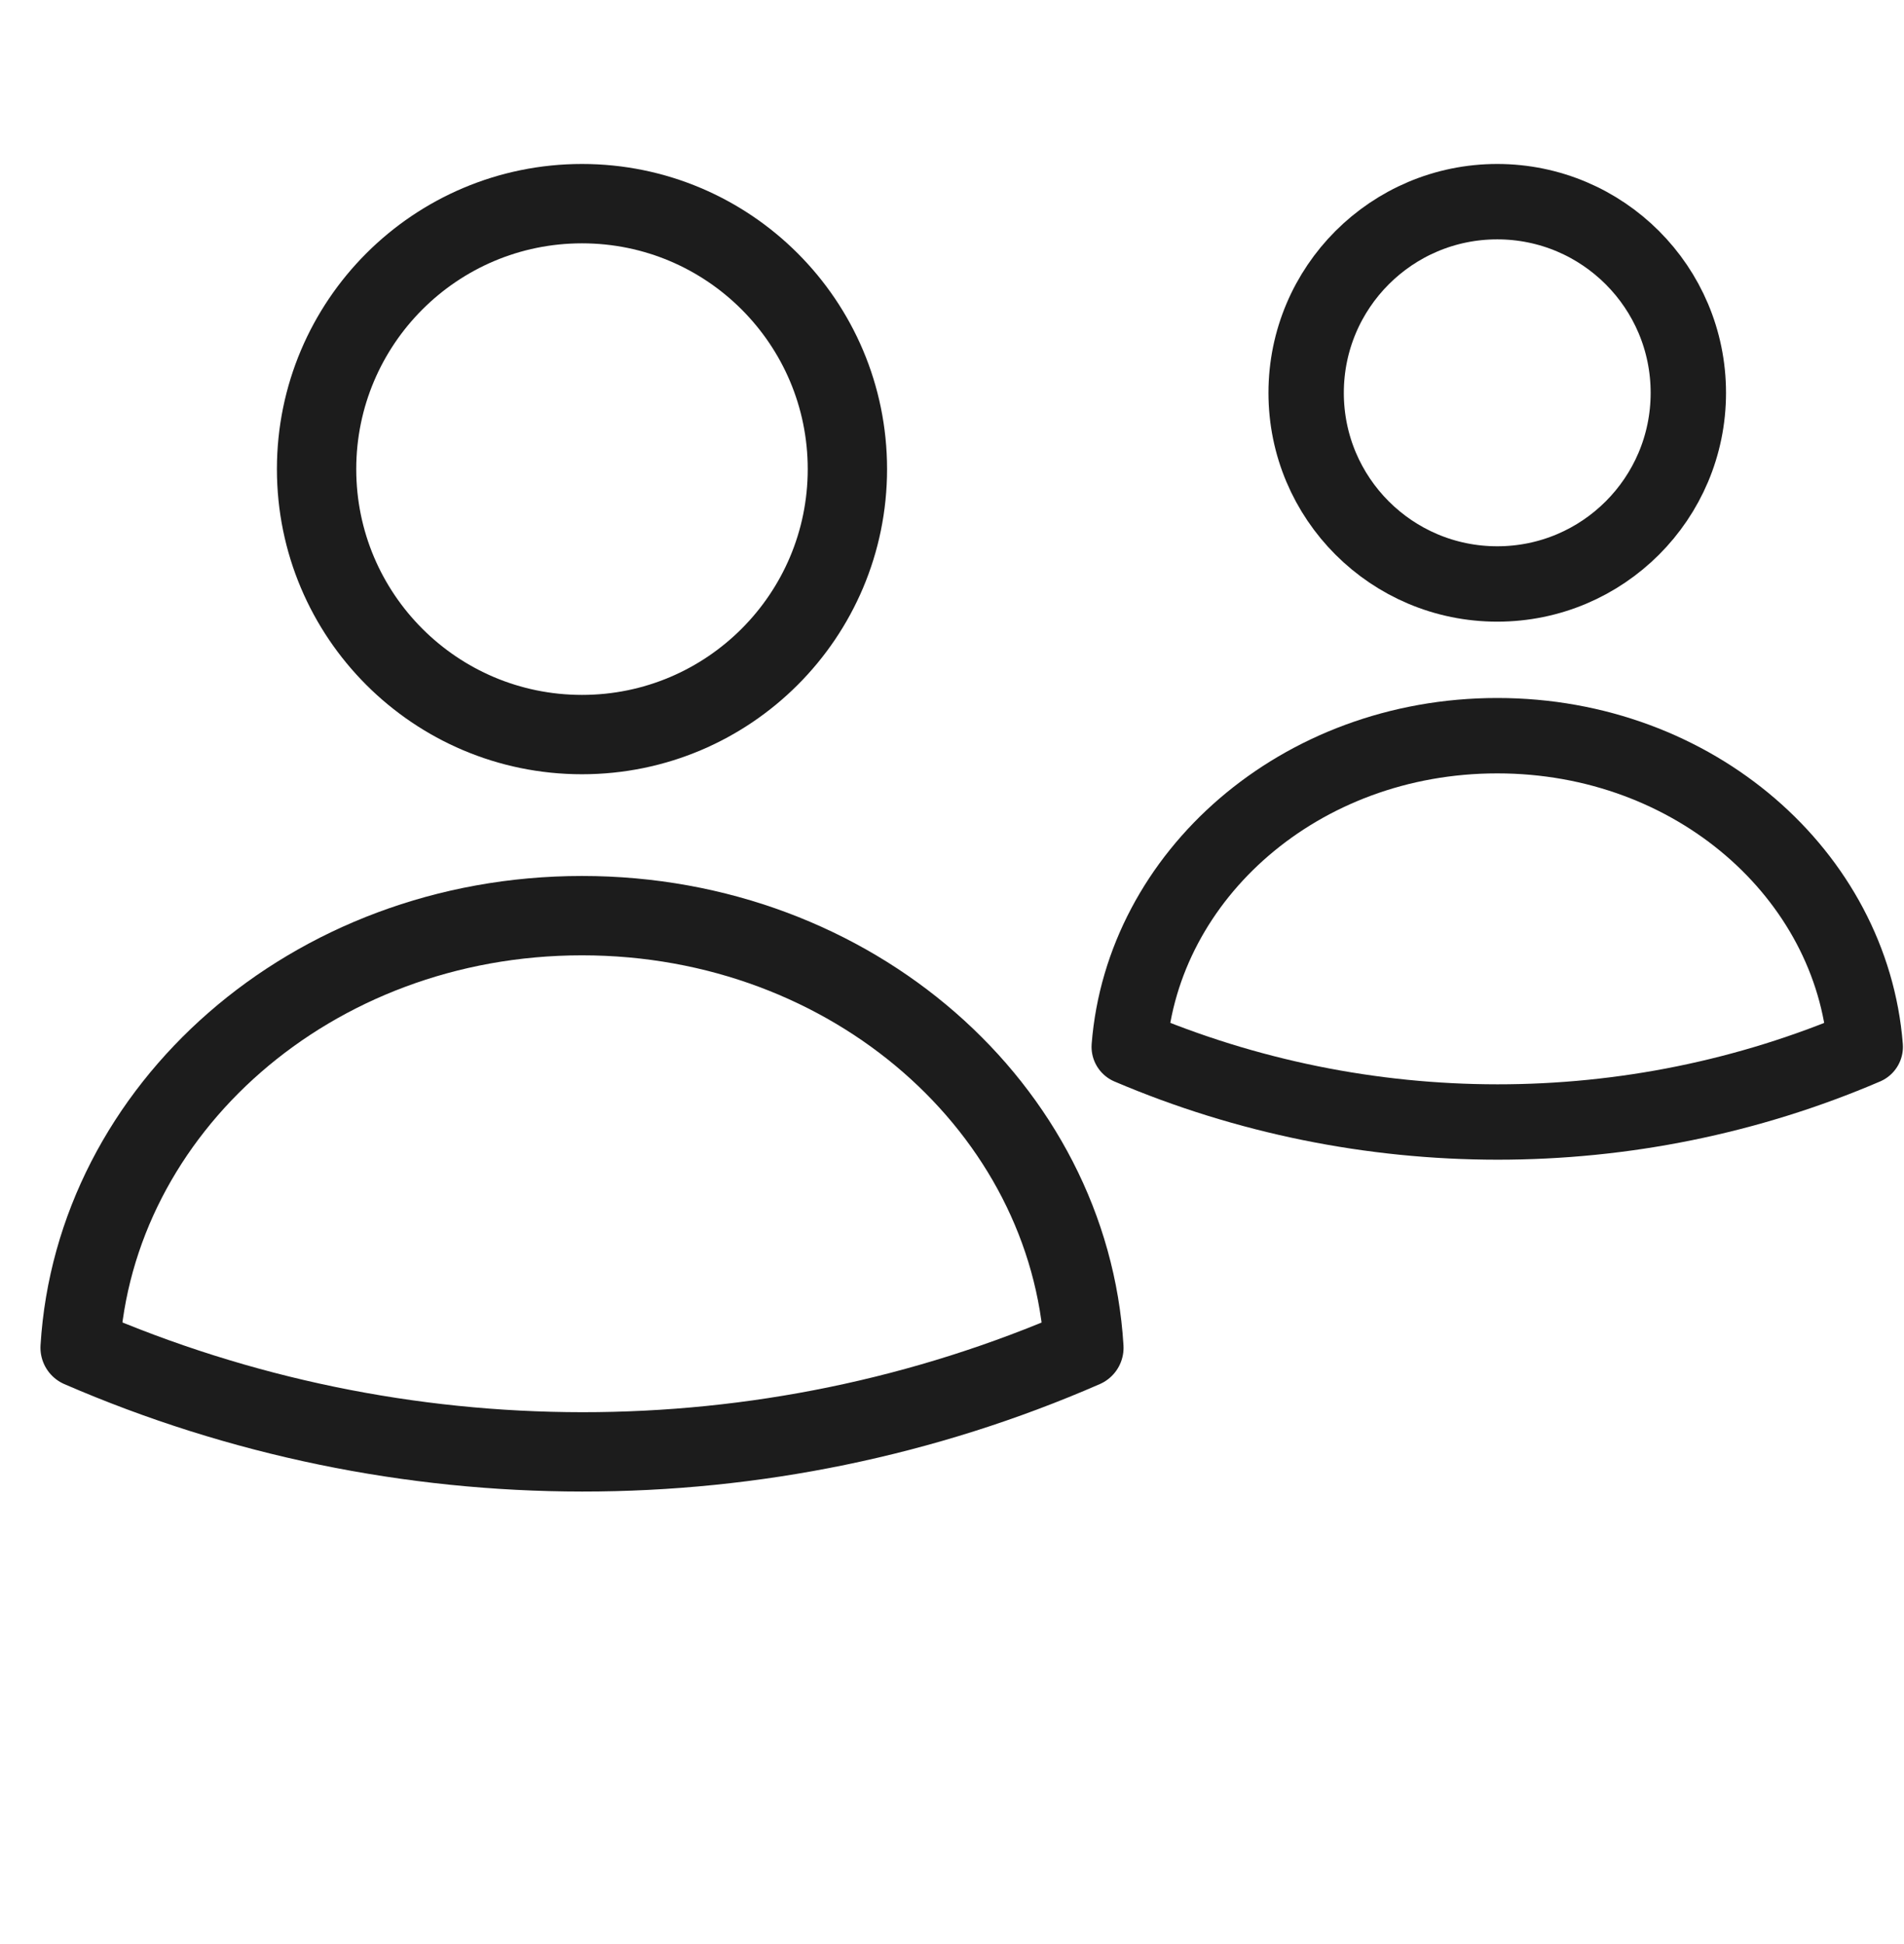
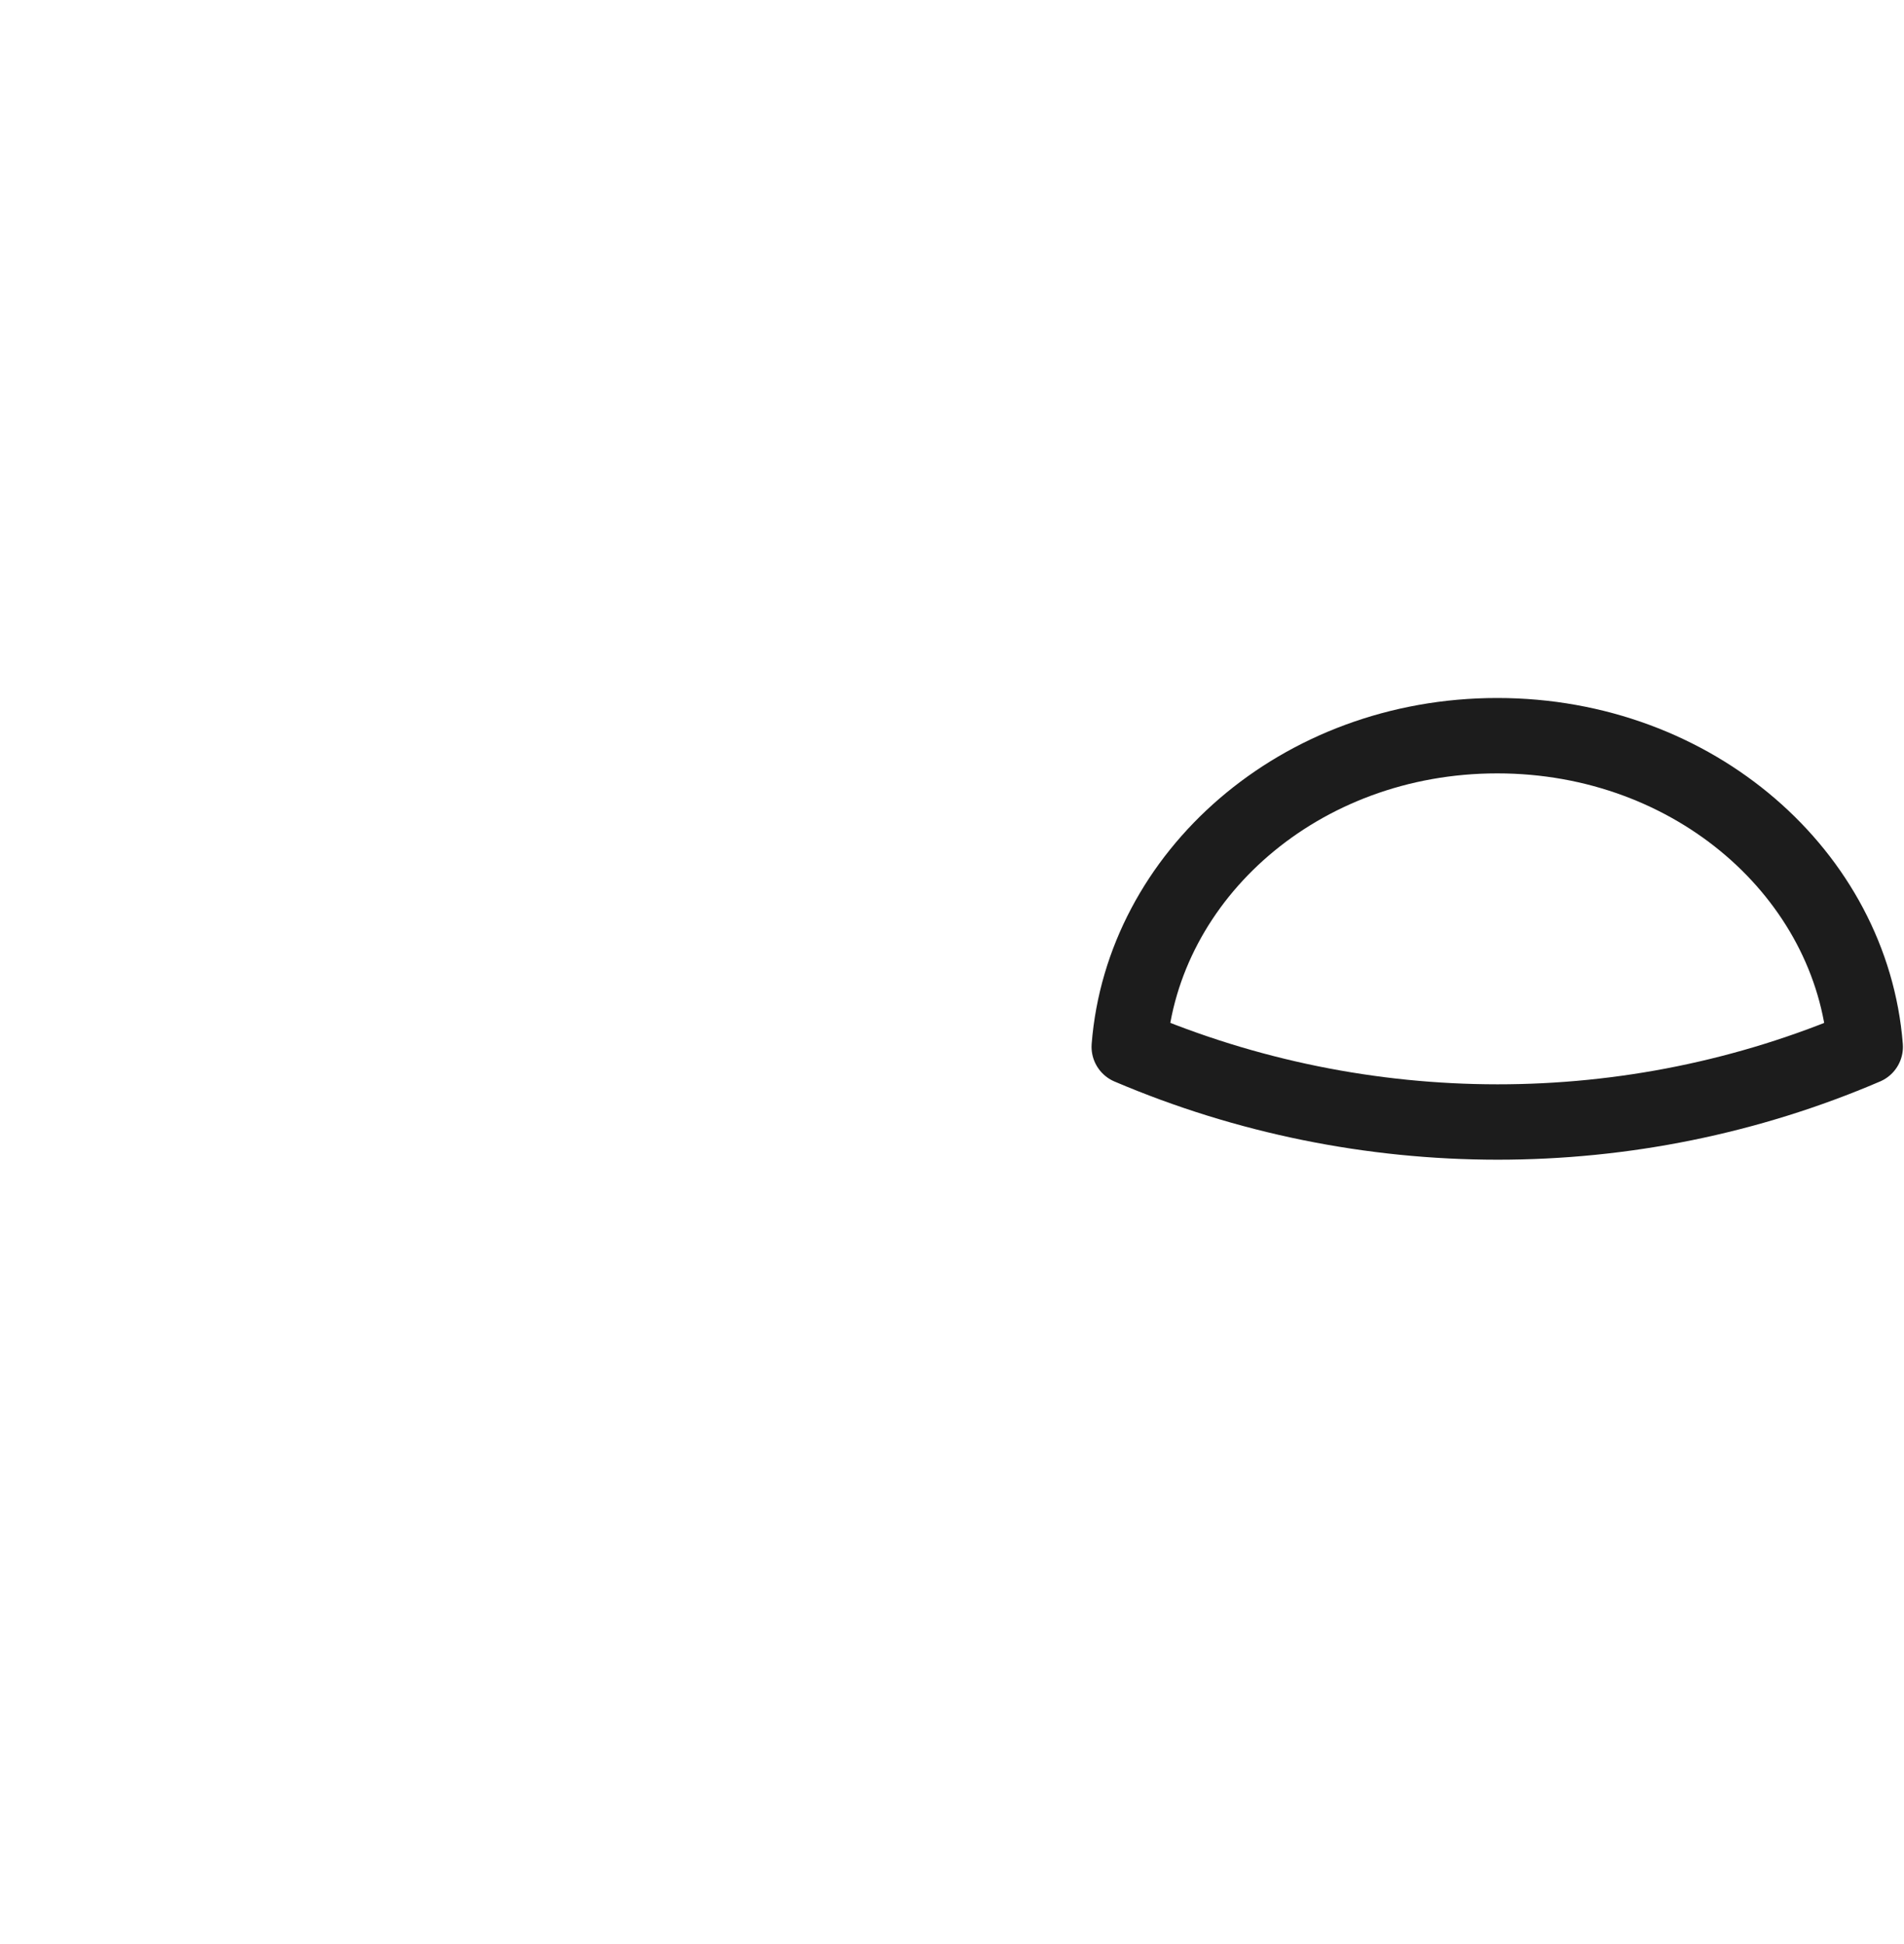
<svg xmlns="http://www.w3.org/2000/svg" width="48" height="49" viewBox="0 0 48 49" fill="none">
  <g clip-path="url(#clip0_6178_5760)">
-     <path d="M14.673 23.079C21.513 23.079 26.961 27.97 27.325 33.97C19.283 37.479 10.074 37.46 2.02 33.969C2.385 27.969 7.833 23.079 14.673 23.079Z" stroke="#1C1C1C" stroke-width="2" stroke-linejoin="round" />
-     <path d="M14.672 5.133C18.367 5.133 21.363 8.129 21.363 11.824C21.363 15.519 18.367 18.515 14.672 18.515C10.977 18.515 7.981 15.519 7.981 11.824C7.982 8.129 10.977 5.134 14.672 5.133Z" stroke="#1C1C1C" stroke-width="2" />
    <path d="M37.746 18.543C42.732 18.543 46.682 22.067 47.023 26.385C41.119 28.918 34.382 28.906 28.468 26.385C28.809 22.067 32.76 18.543 37.746 18.543Z" stroke="#1C1C1C" stroke-width="1.9" stroke-linejoin="round" />
-     <path d="M37.746 5.083C40.407 5.084 42.563 7.241 42.563 9.902C42.563 12.563 40.407 14.719 37.746 14.719C35.085 14.719 32.928 12.563 32.928 9.902C32.928 7.241 35.085 5.083 37.746 5.083Z" stroke="#1C1C1C" stroke-width="1.9" />
  </g>
  <defs>
    <clipPath id="clip0_6178_5760">
      <rect width="48" height="48" fill="white" transform="translate(0 0.878)" />
    </clipPath>
  </defs>
</svg>